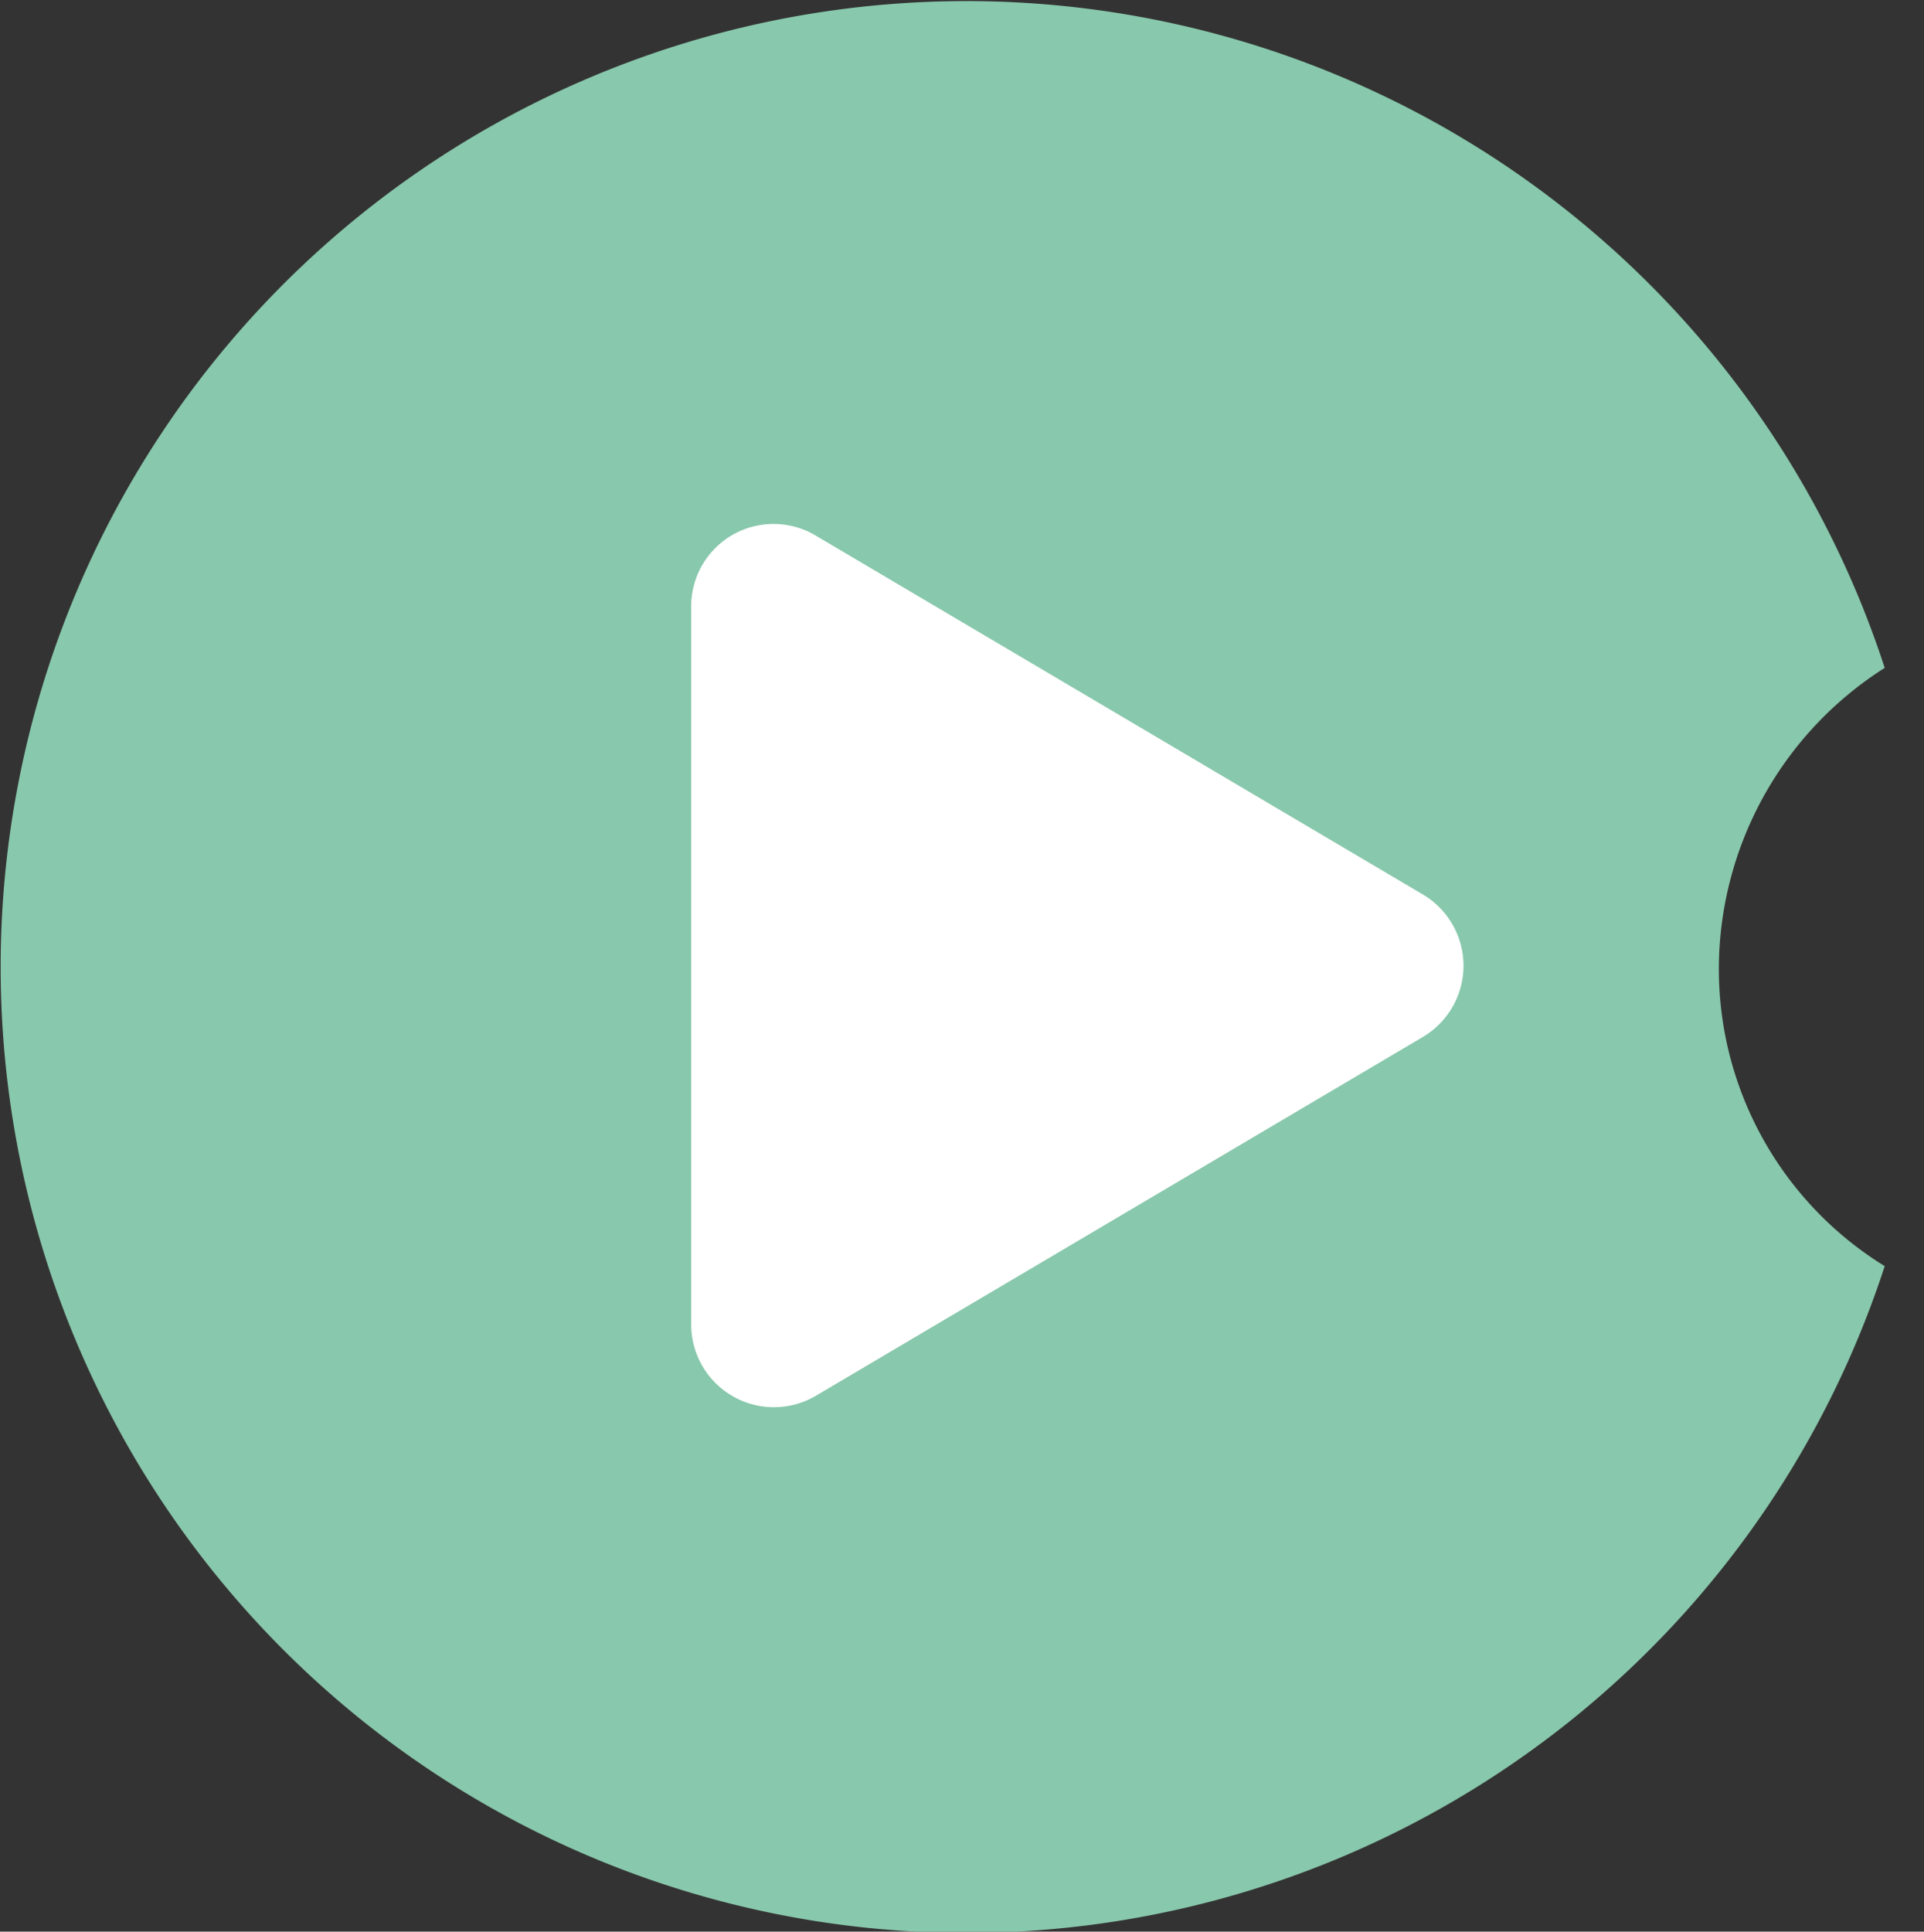
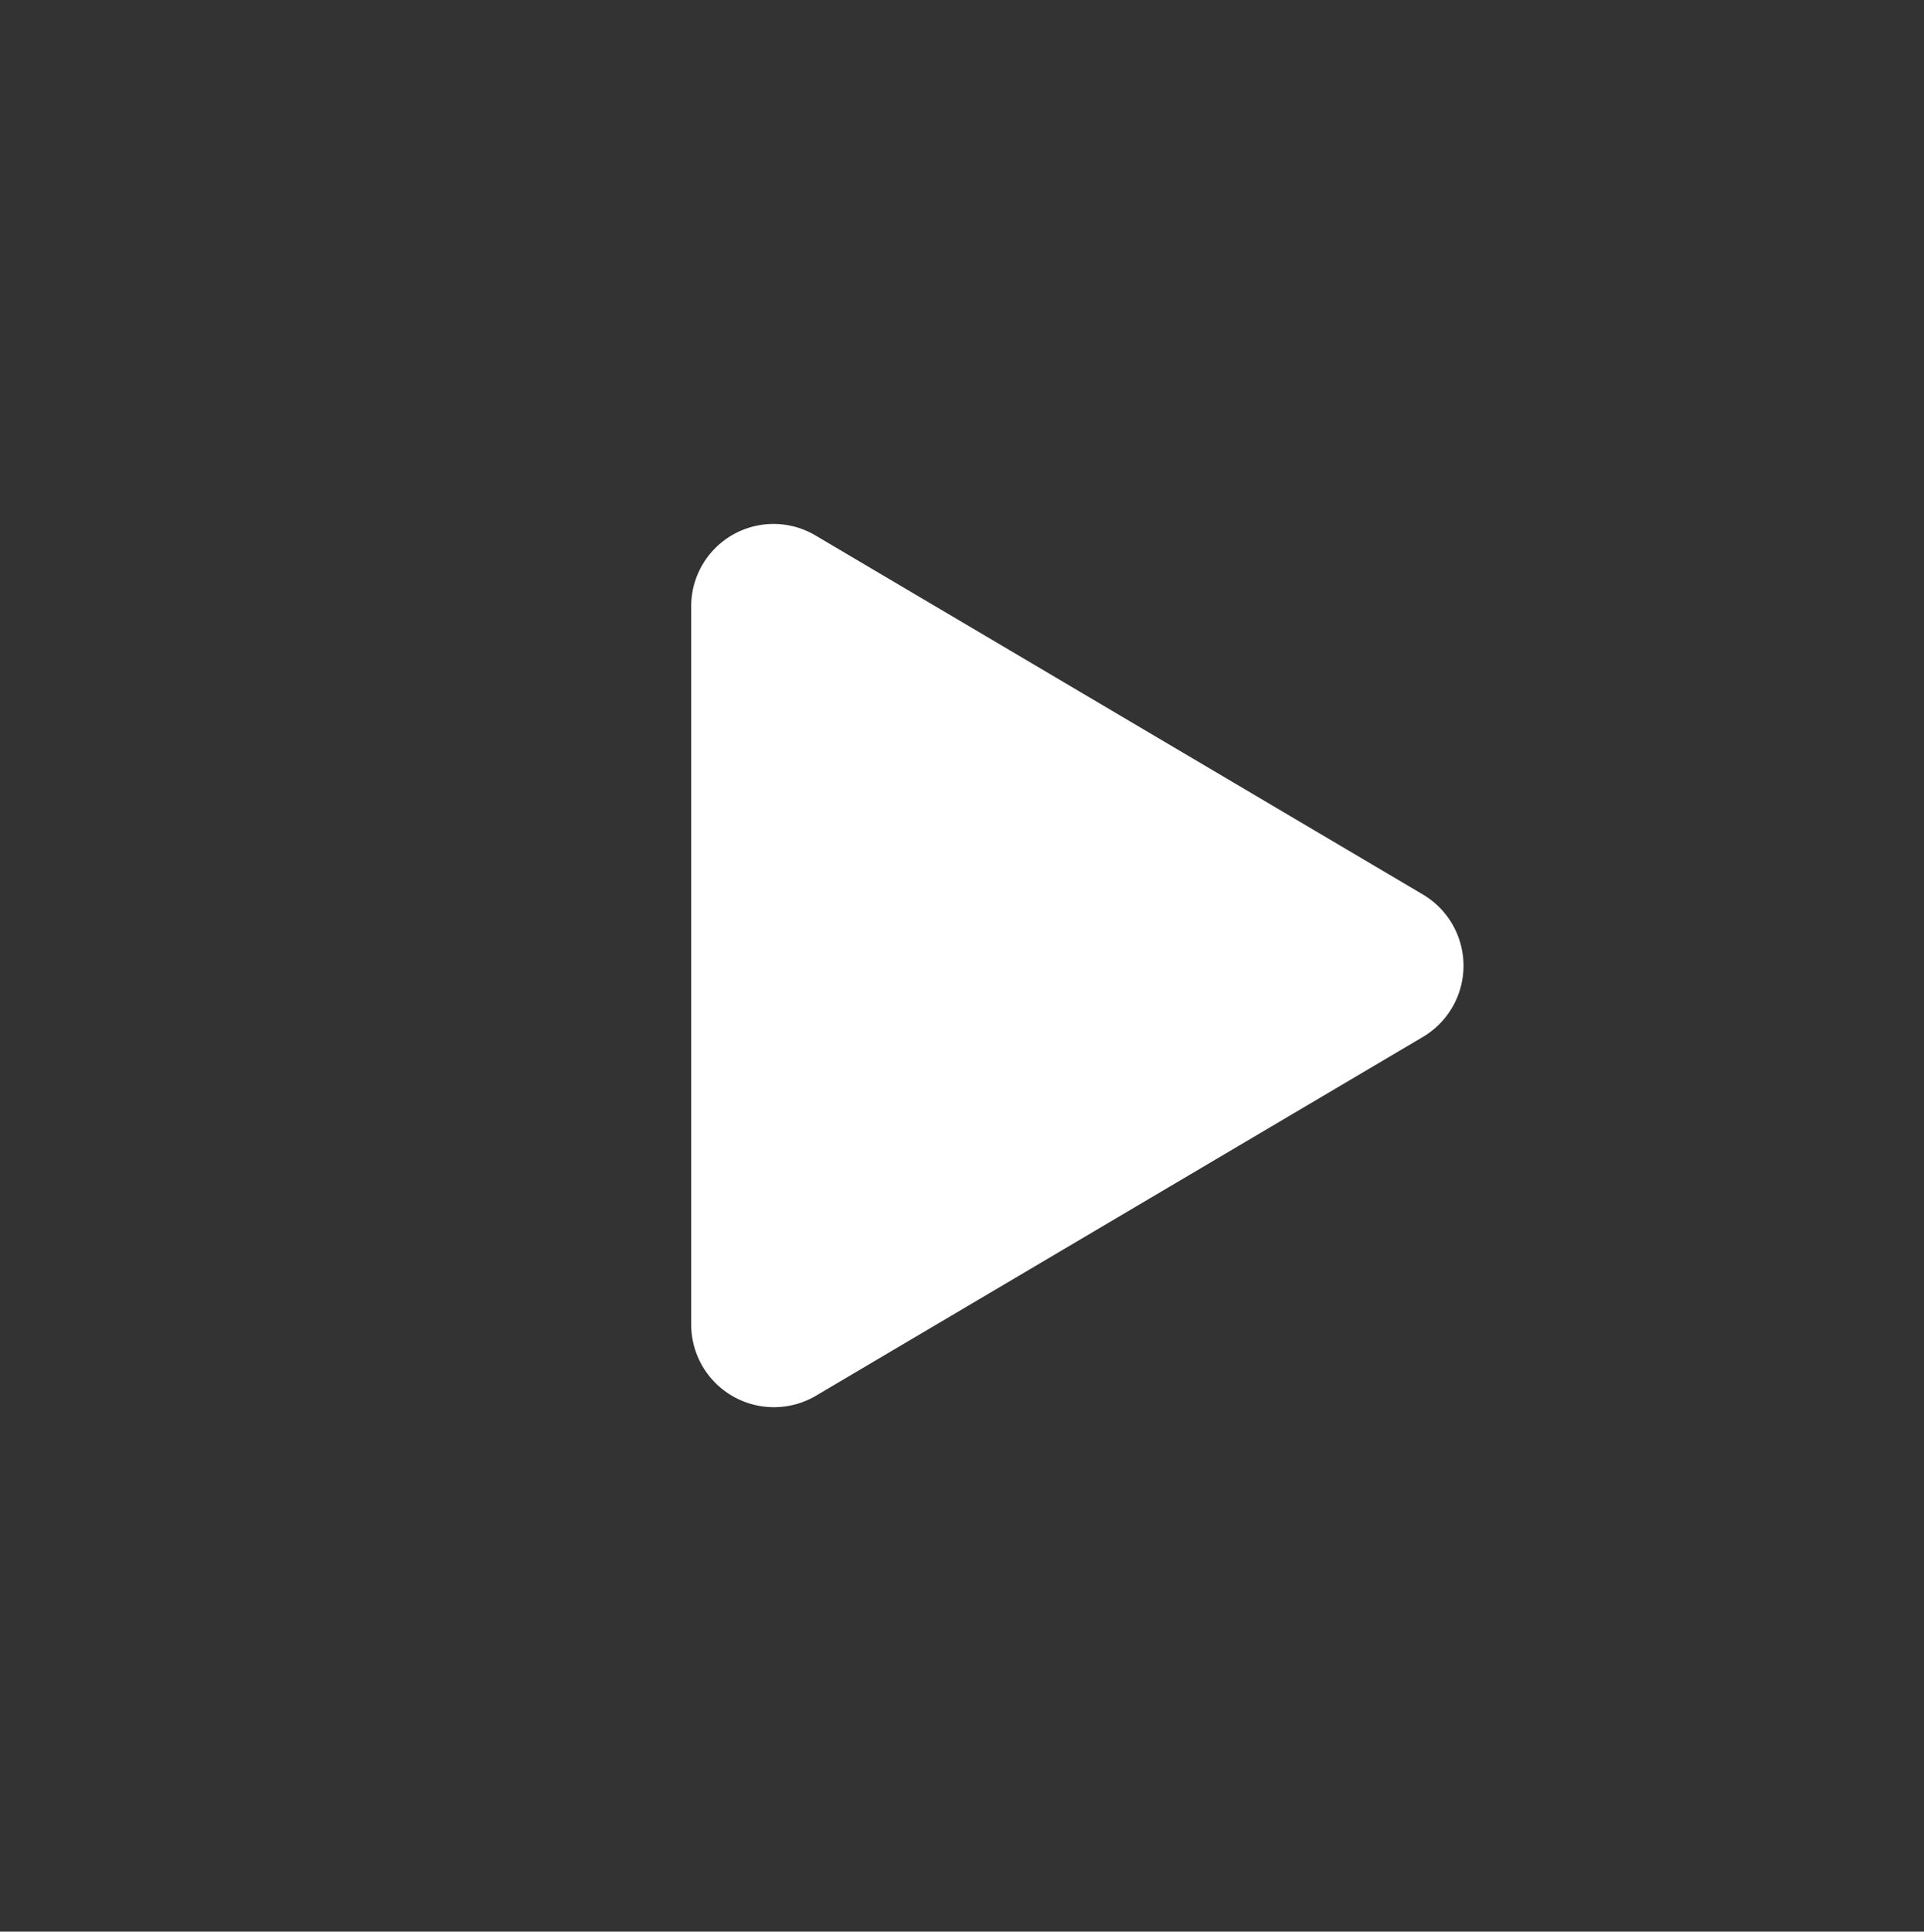
<svg xmlns="http://www.w3.org/2000/svg" id="Laag_1" data-name="Laag 1" viewBox="0 0 96.98 97.35">
  <rect x="0" y="0" width="96.98" height="97.35" fill="#333333" stroke="none" />
  <defs>
    <style>.cls-1{fill:#88c8ac;}.cls-2{fill:#fff;}</style>
  </defs>
  <title>playbuttons</title>
-   <path class="cls-1" d="M86.64,48.76A18,18,0,0,1,95,33.66a48.68,48.68,0,1,0,0,30.15A17.59,17.59,0,0,1,86.64,48.76Z" />
  <path class="cls-2" d="M71.72,52.26,41.13,70.34a4.17,4.17,0,0,1-6.29-3.59V30.58A4.15,4.15,0,0,1,41.13,27L71.72,45.08A4.17,4.17,0,0,1,71.72,52.26Z" />
</svg>